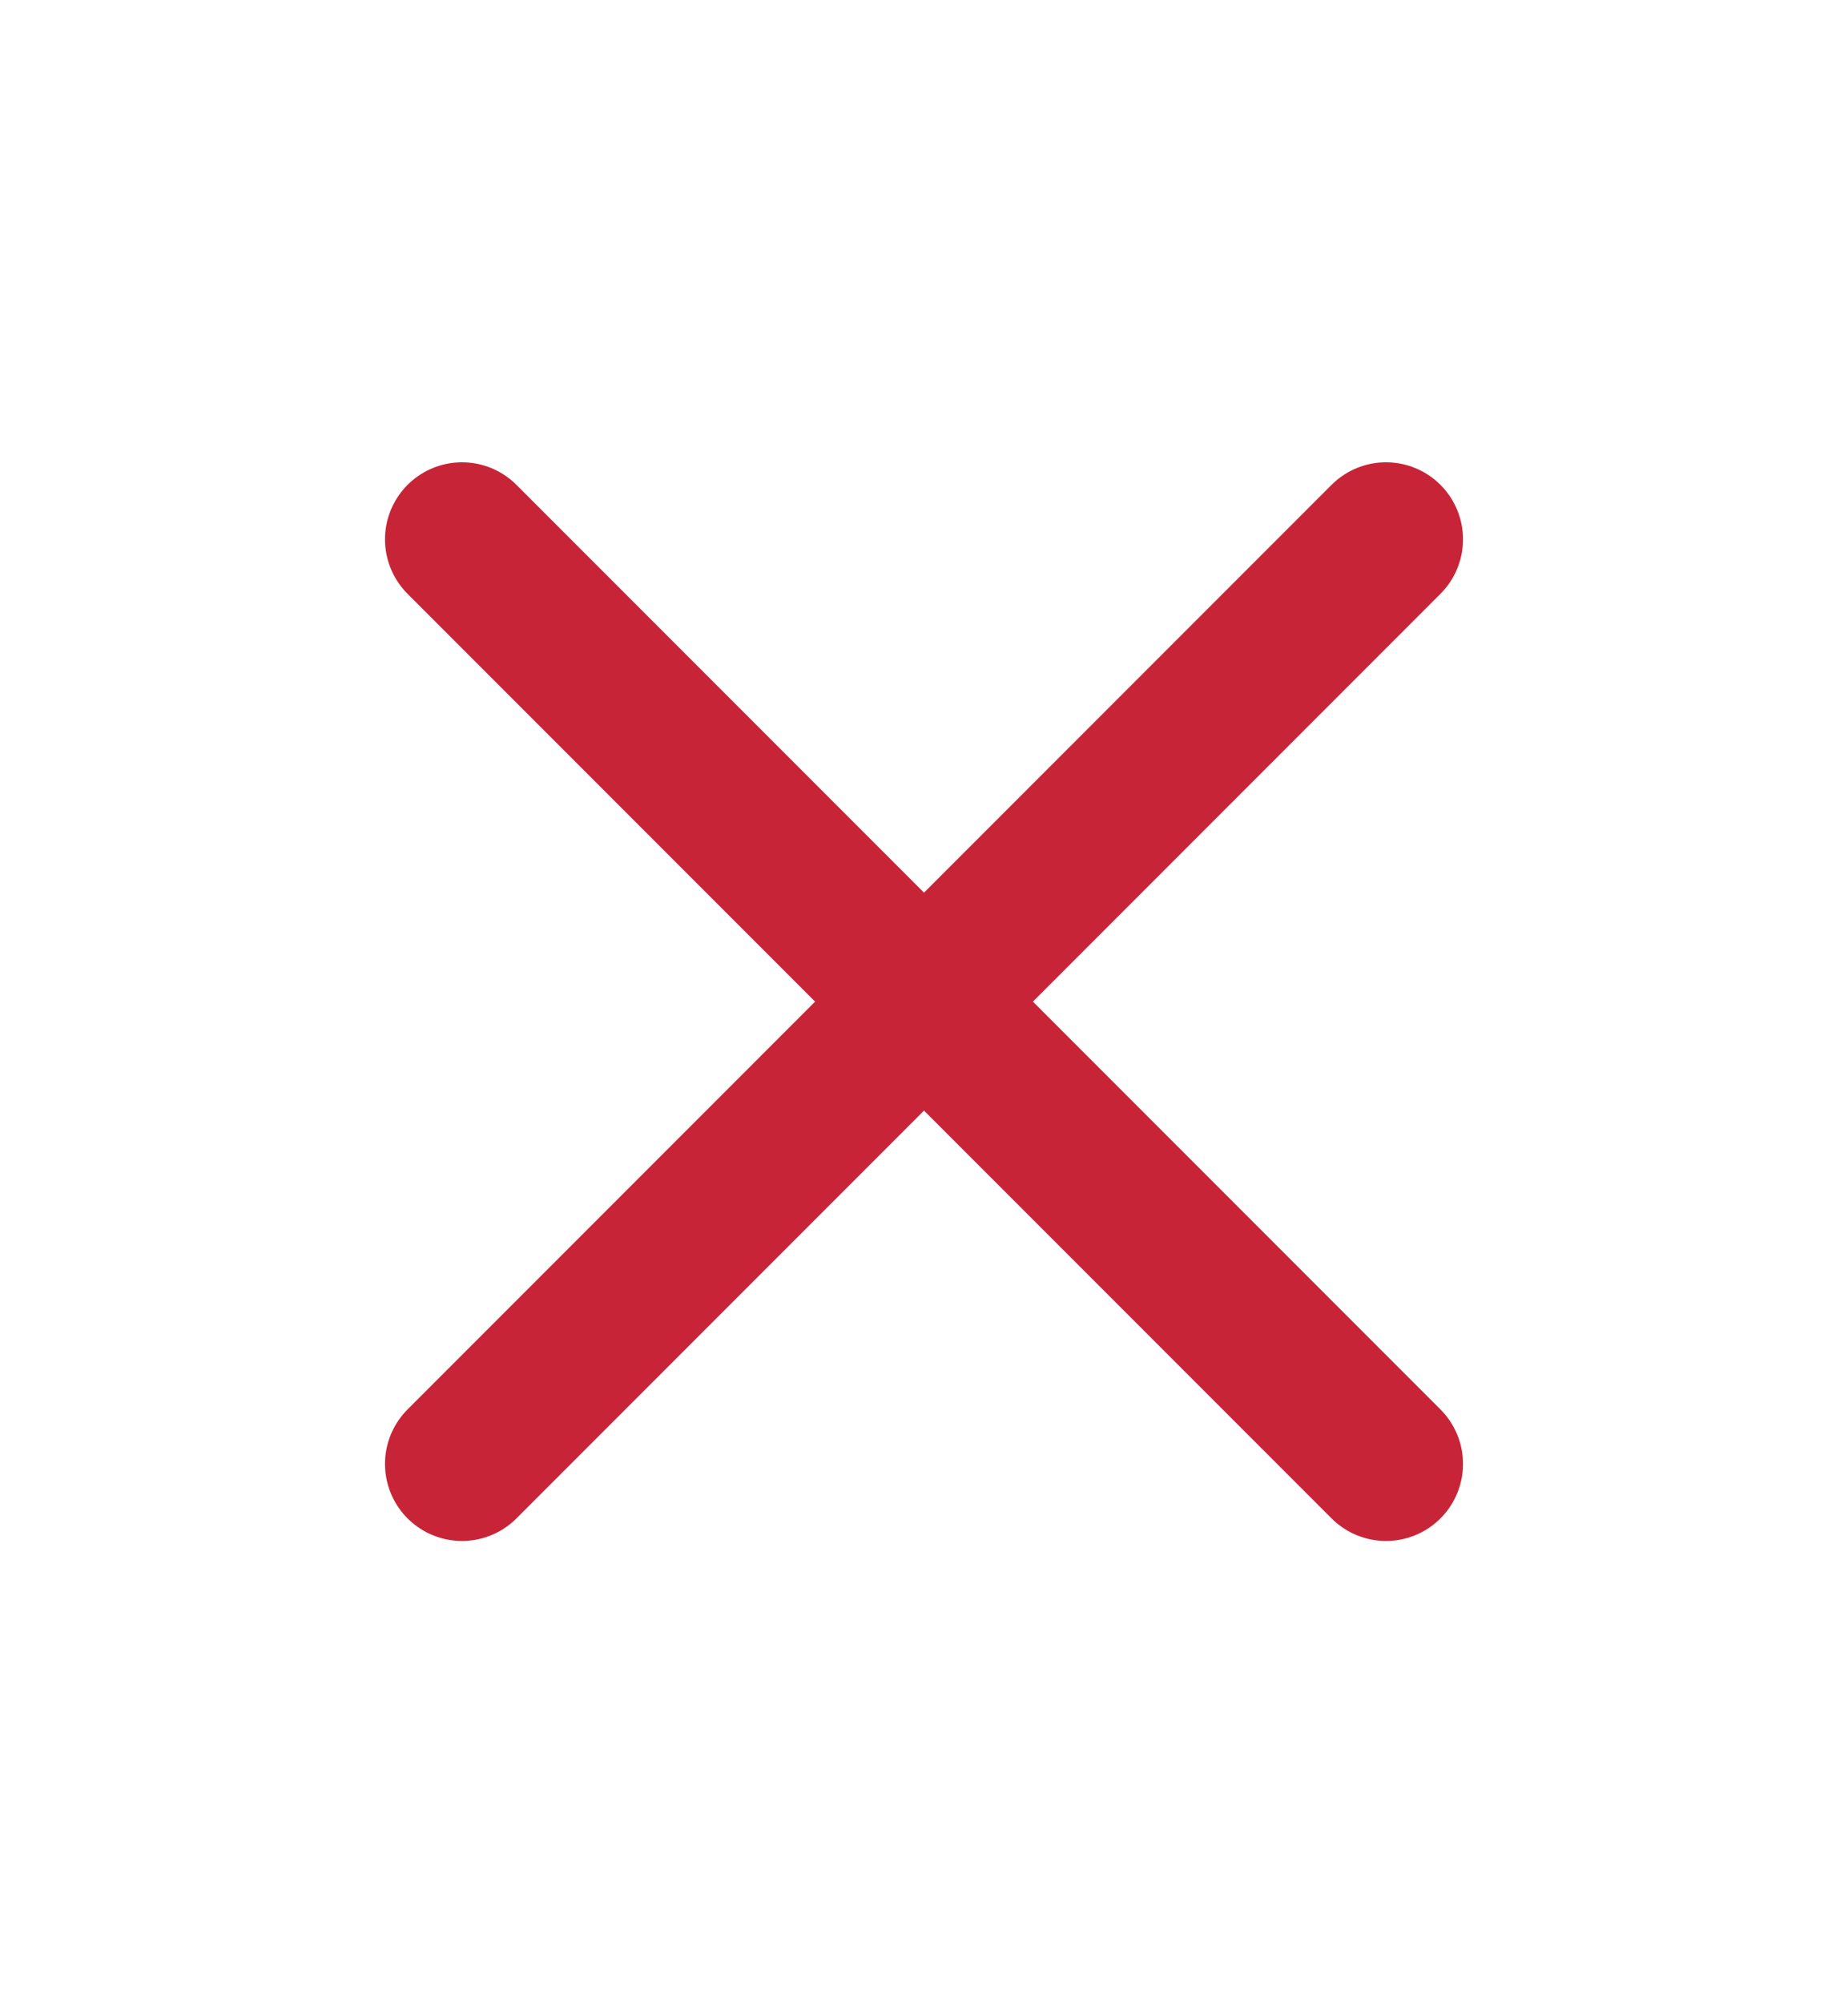
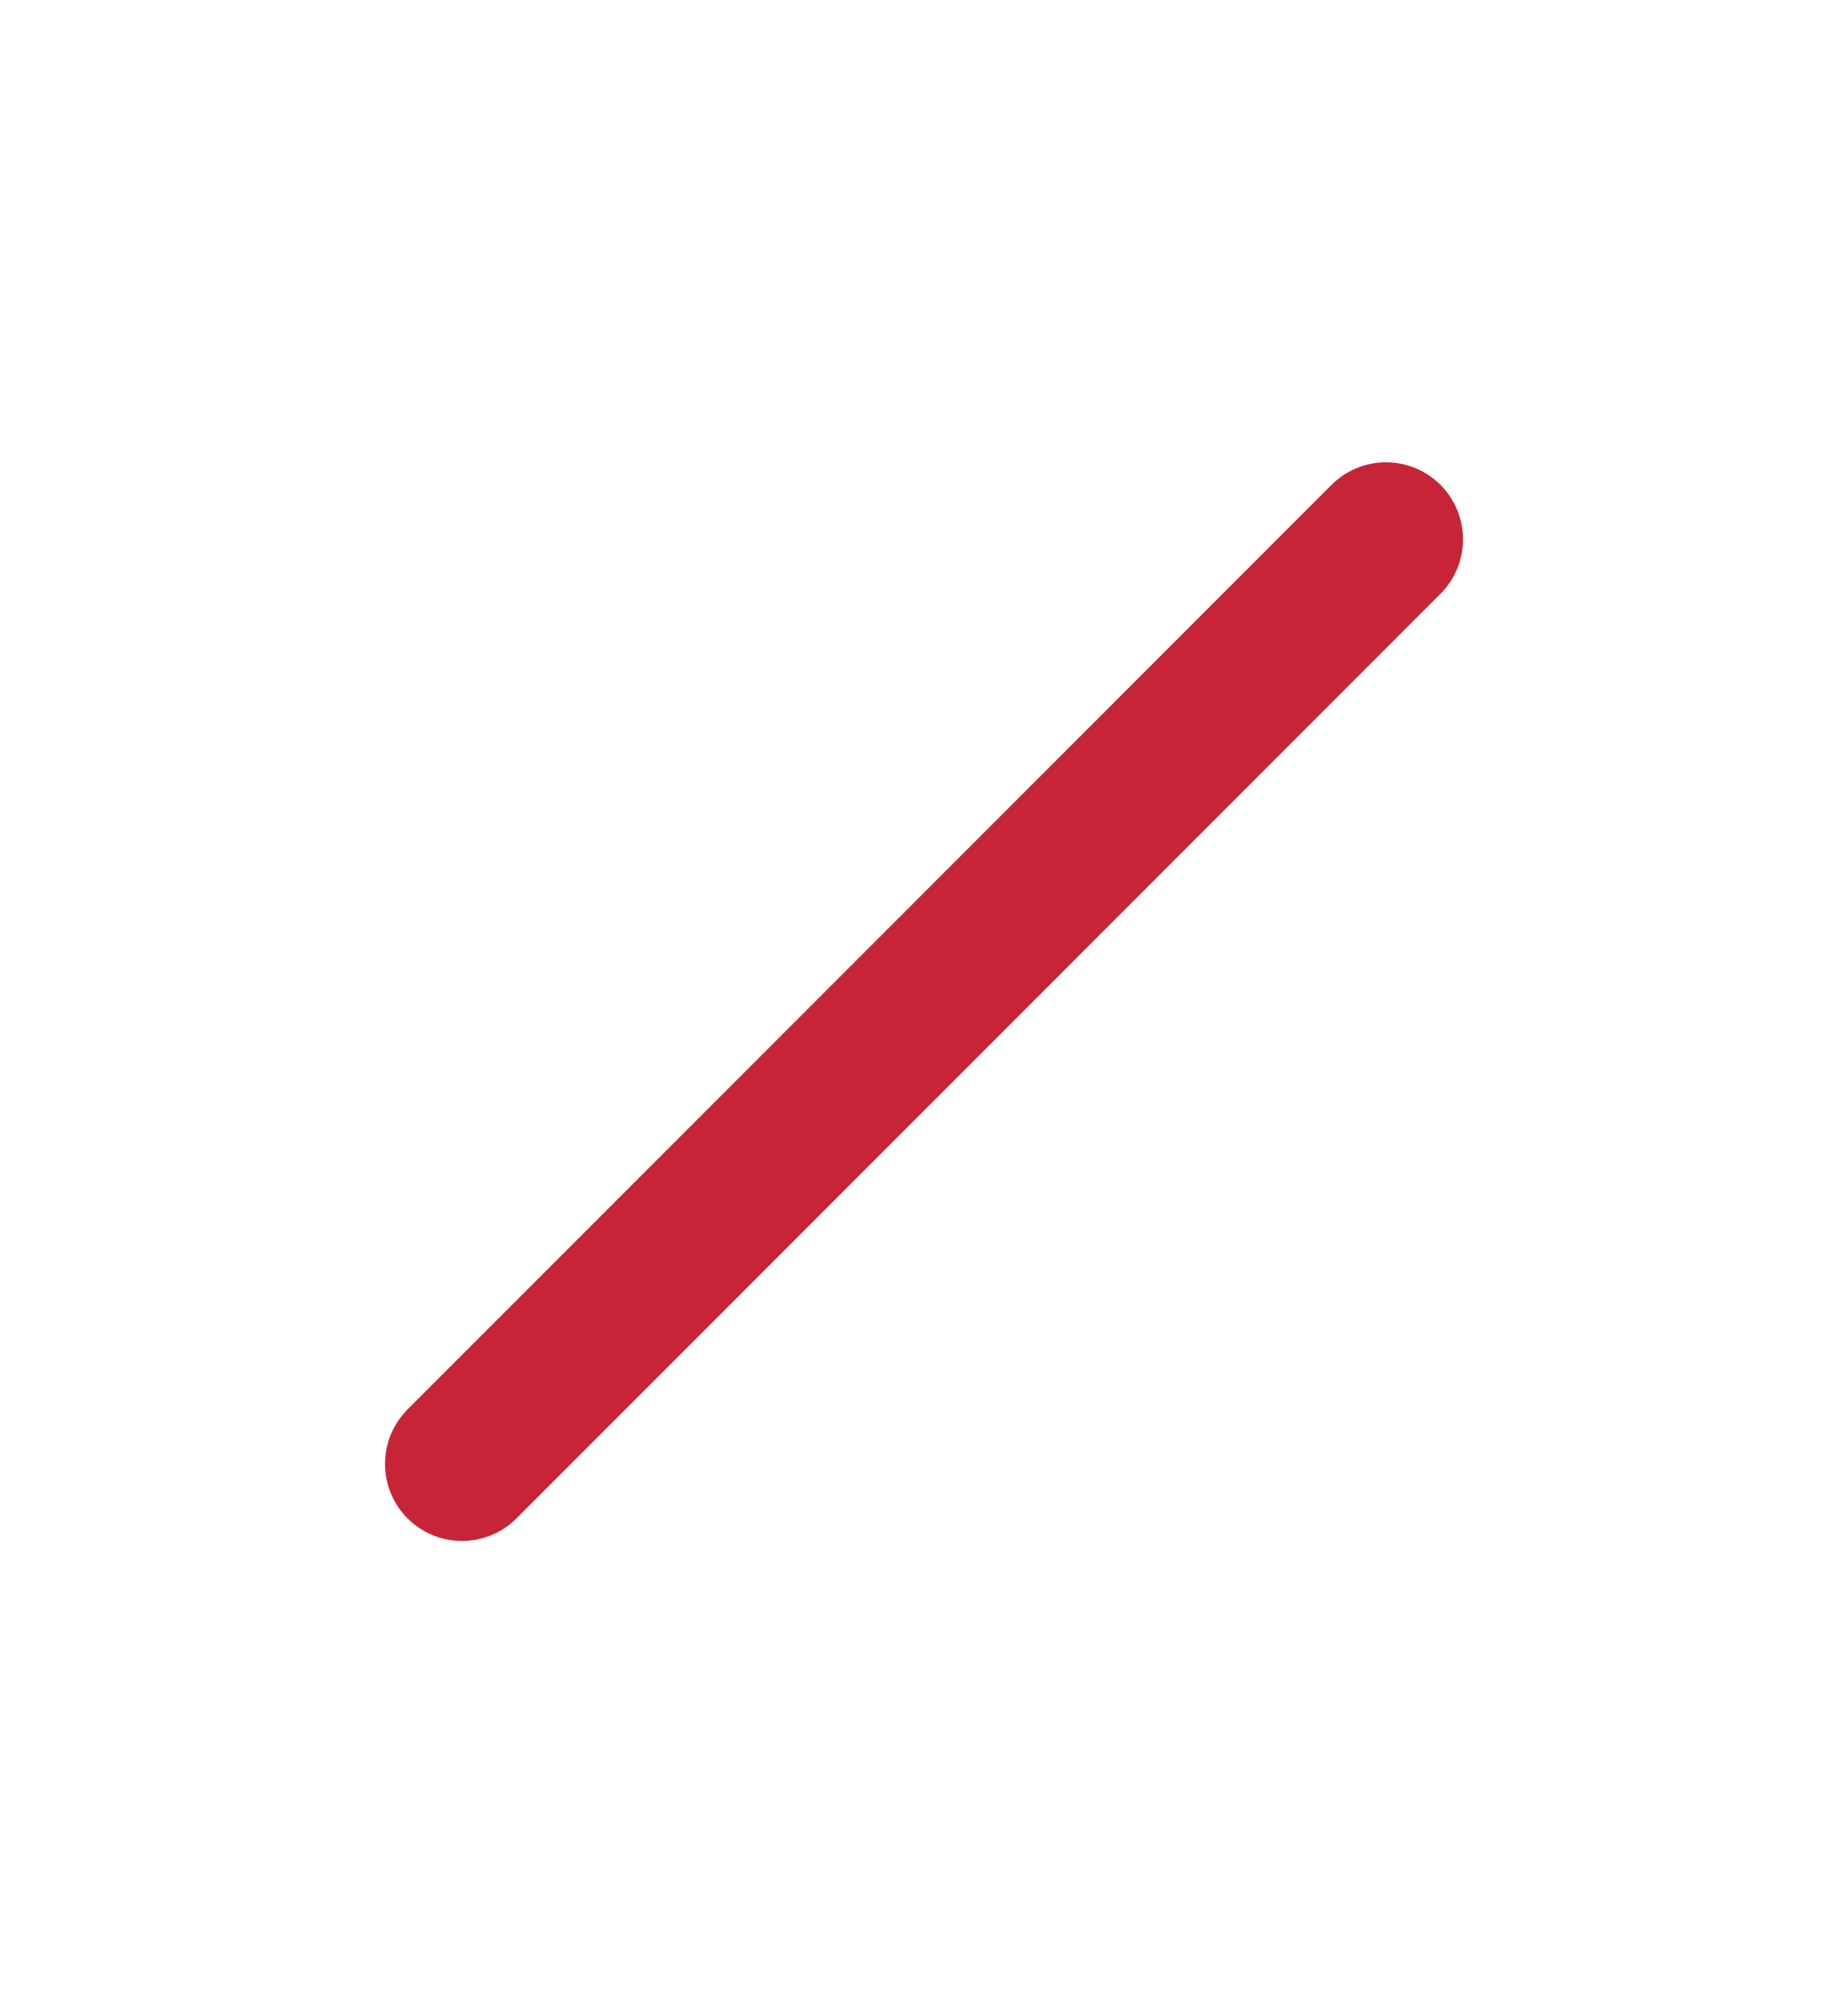
<svg xmlns="http://www.w3.org/2000/svg" width="12" height="13" viewBox="0 0 12 13" fill="none">
  <path d="M9 3.5L3 9.5" stroke="#C82437" stroke-linecap="round" stroke-linejoin="round" />
-   <path d="M3 3.5L9 9.5" stroke="#C82437" stroke-linecap="round" stroke-linejoin="round" />
</svg>